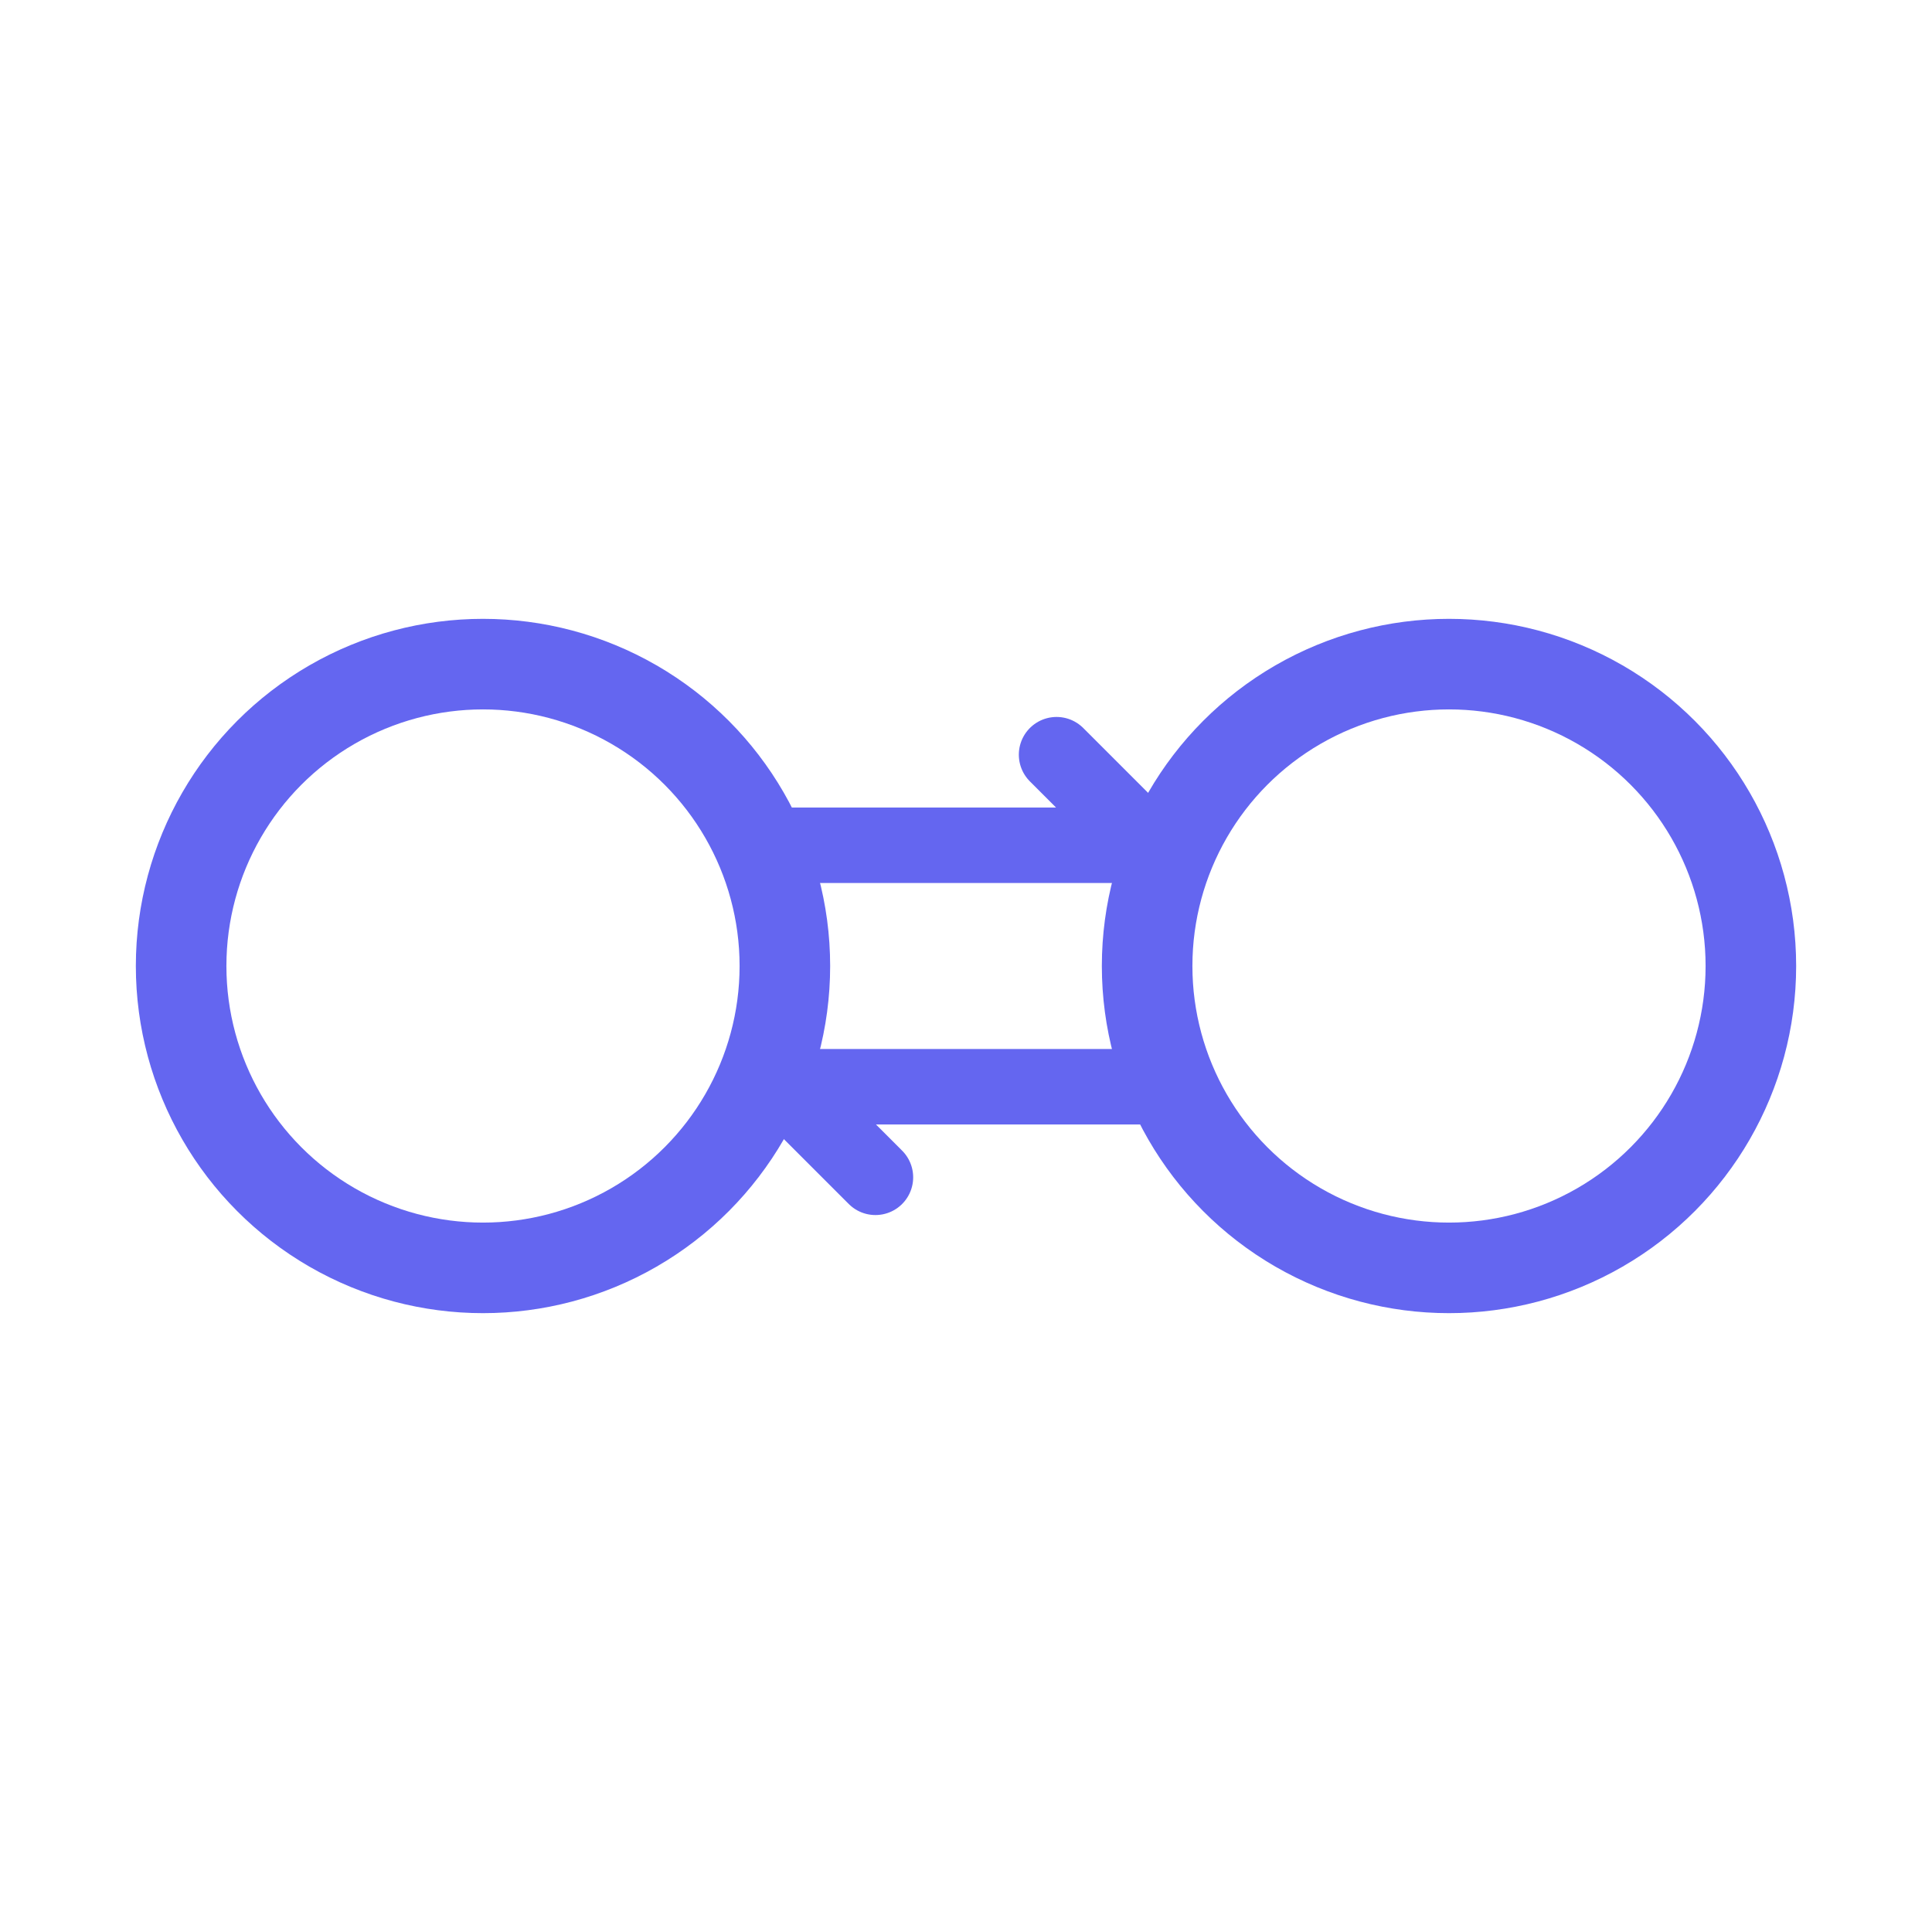
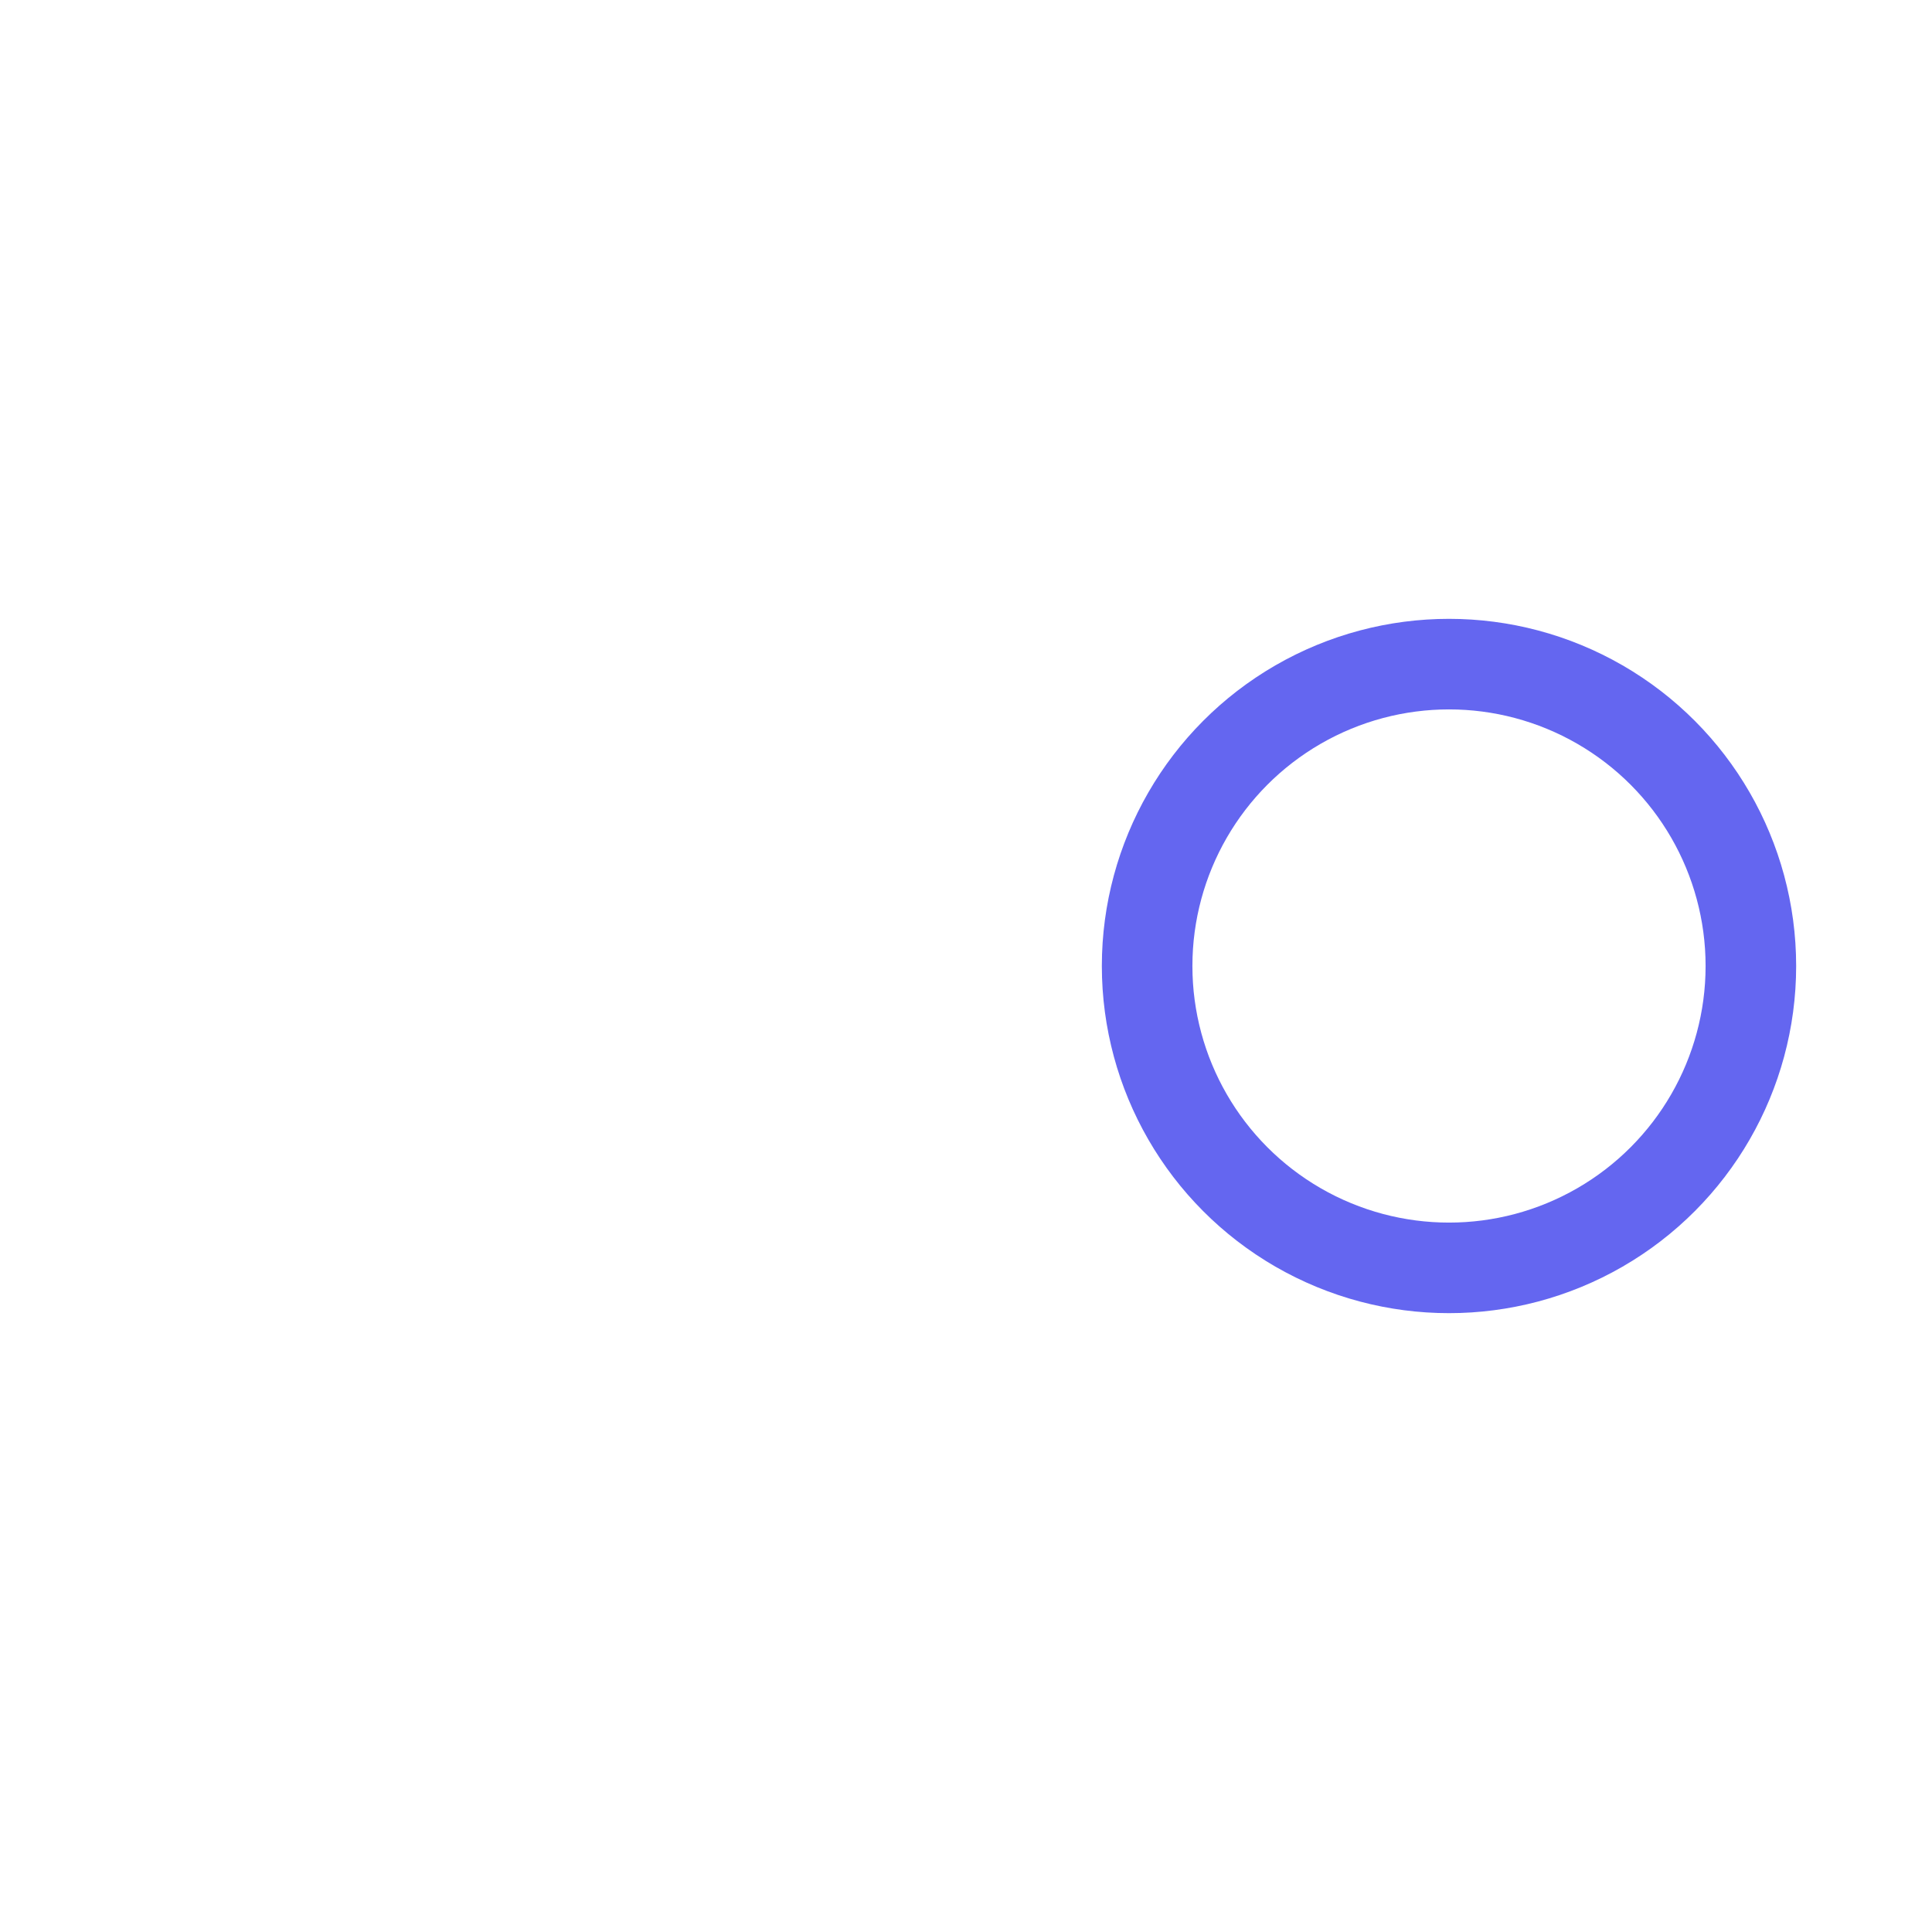
<svg xmlns="http://www.w3.org/2000/svg" viewBox="0 0 128 128" fill="none">
-   <circle cx="32" cy="64" r="20" stroke-width="6" />
  <circle cx="96" cy="64" r="20" stroke-width="6" />
-   <path d="M52 56h24l-6-6M76 72H52l6 6" stroke-width="5" stroke-linecap="round" stroke-linejoin="round" />
  <style>
    circle, path { stroke: #6466f0; }
    @media (prefers-color-scheme: light) {
      circle, path { stroke: #6466f0; }
    }
  </style>
</svg>